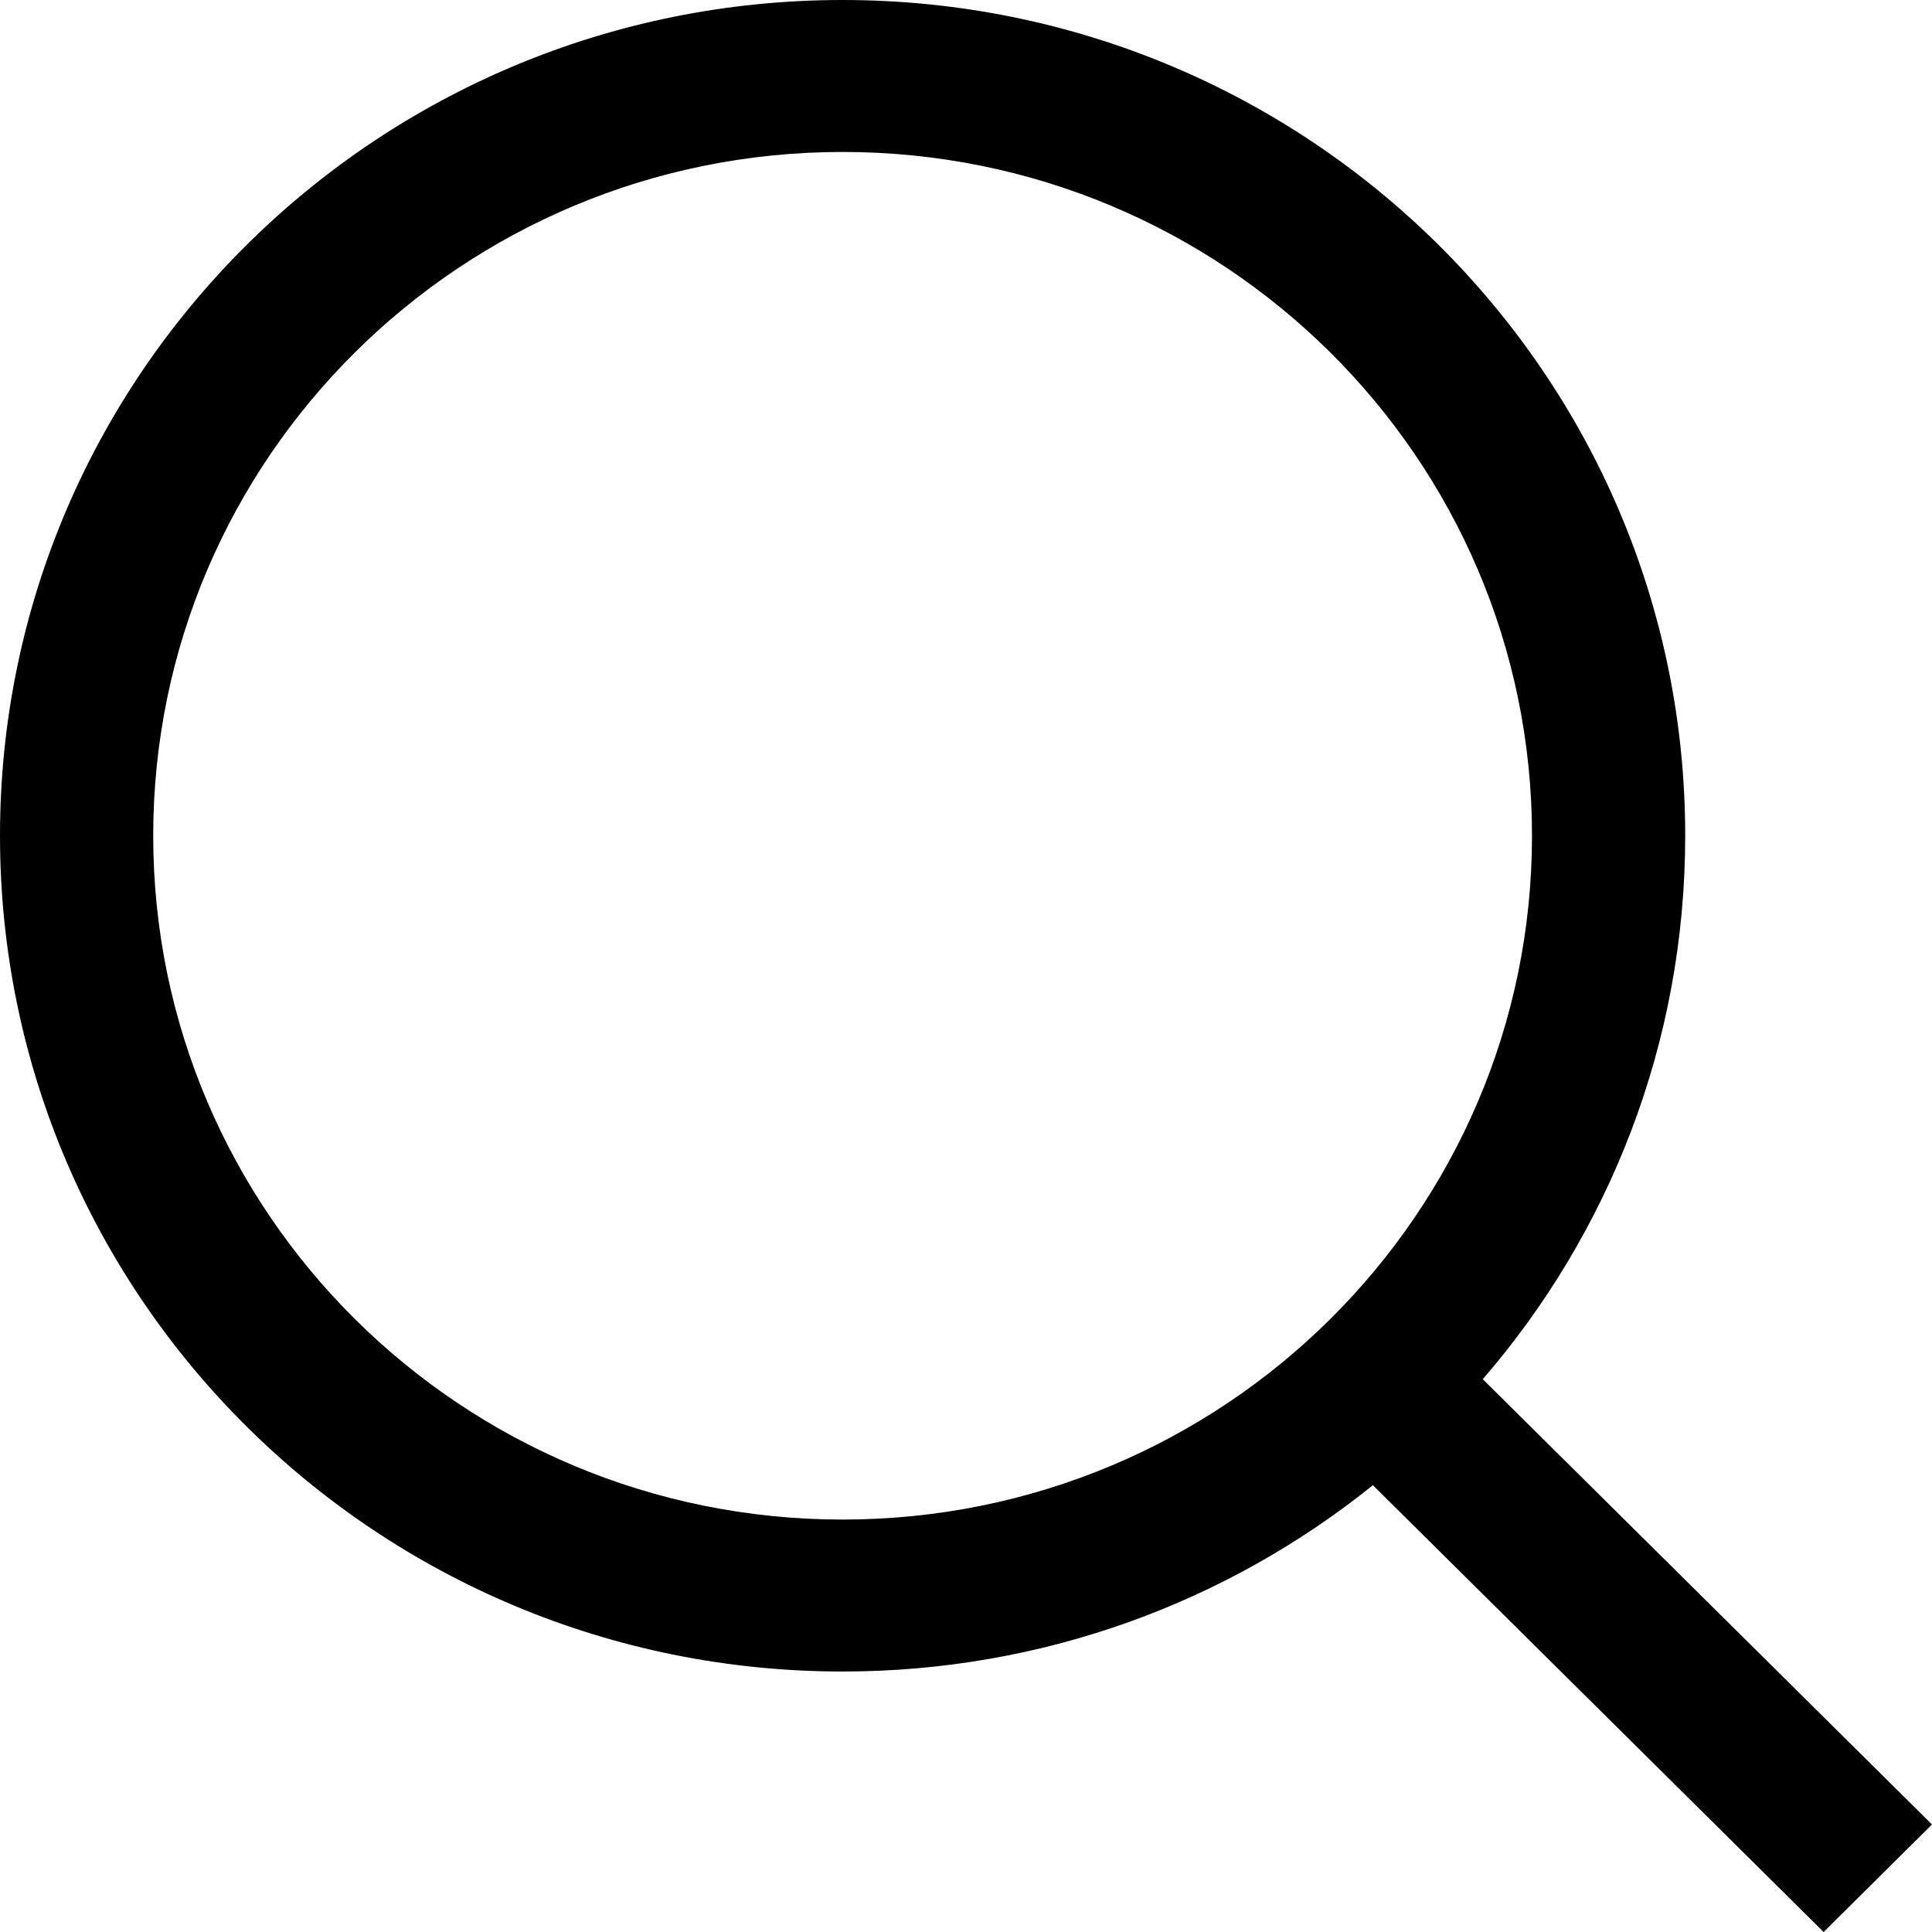
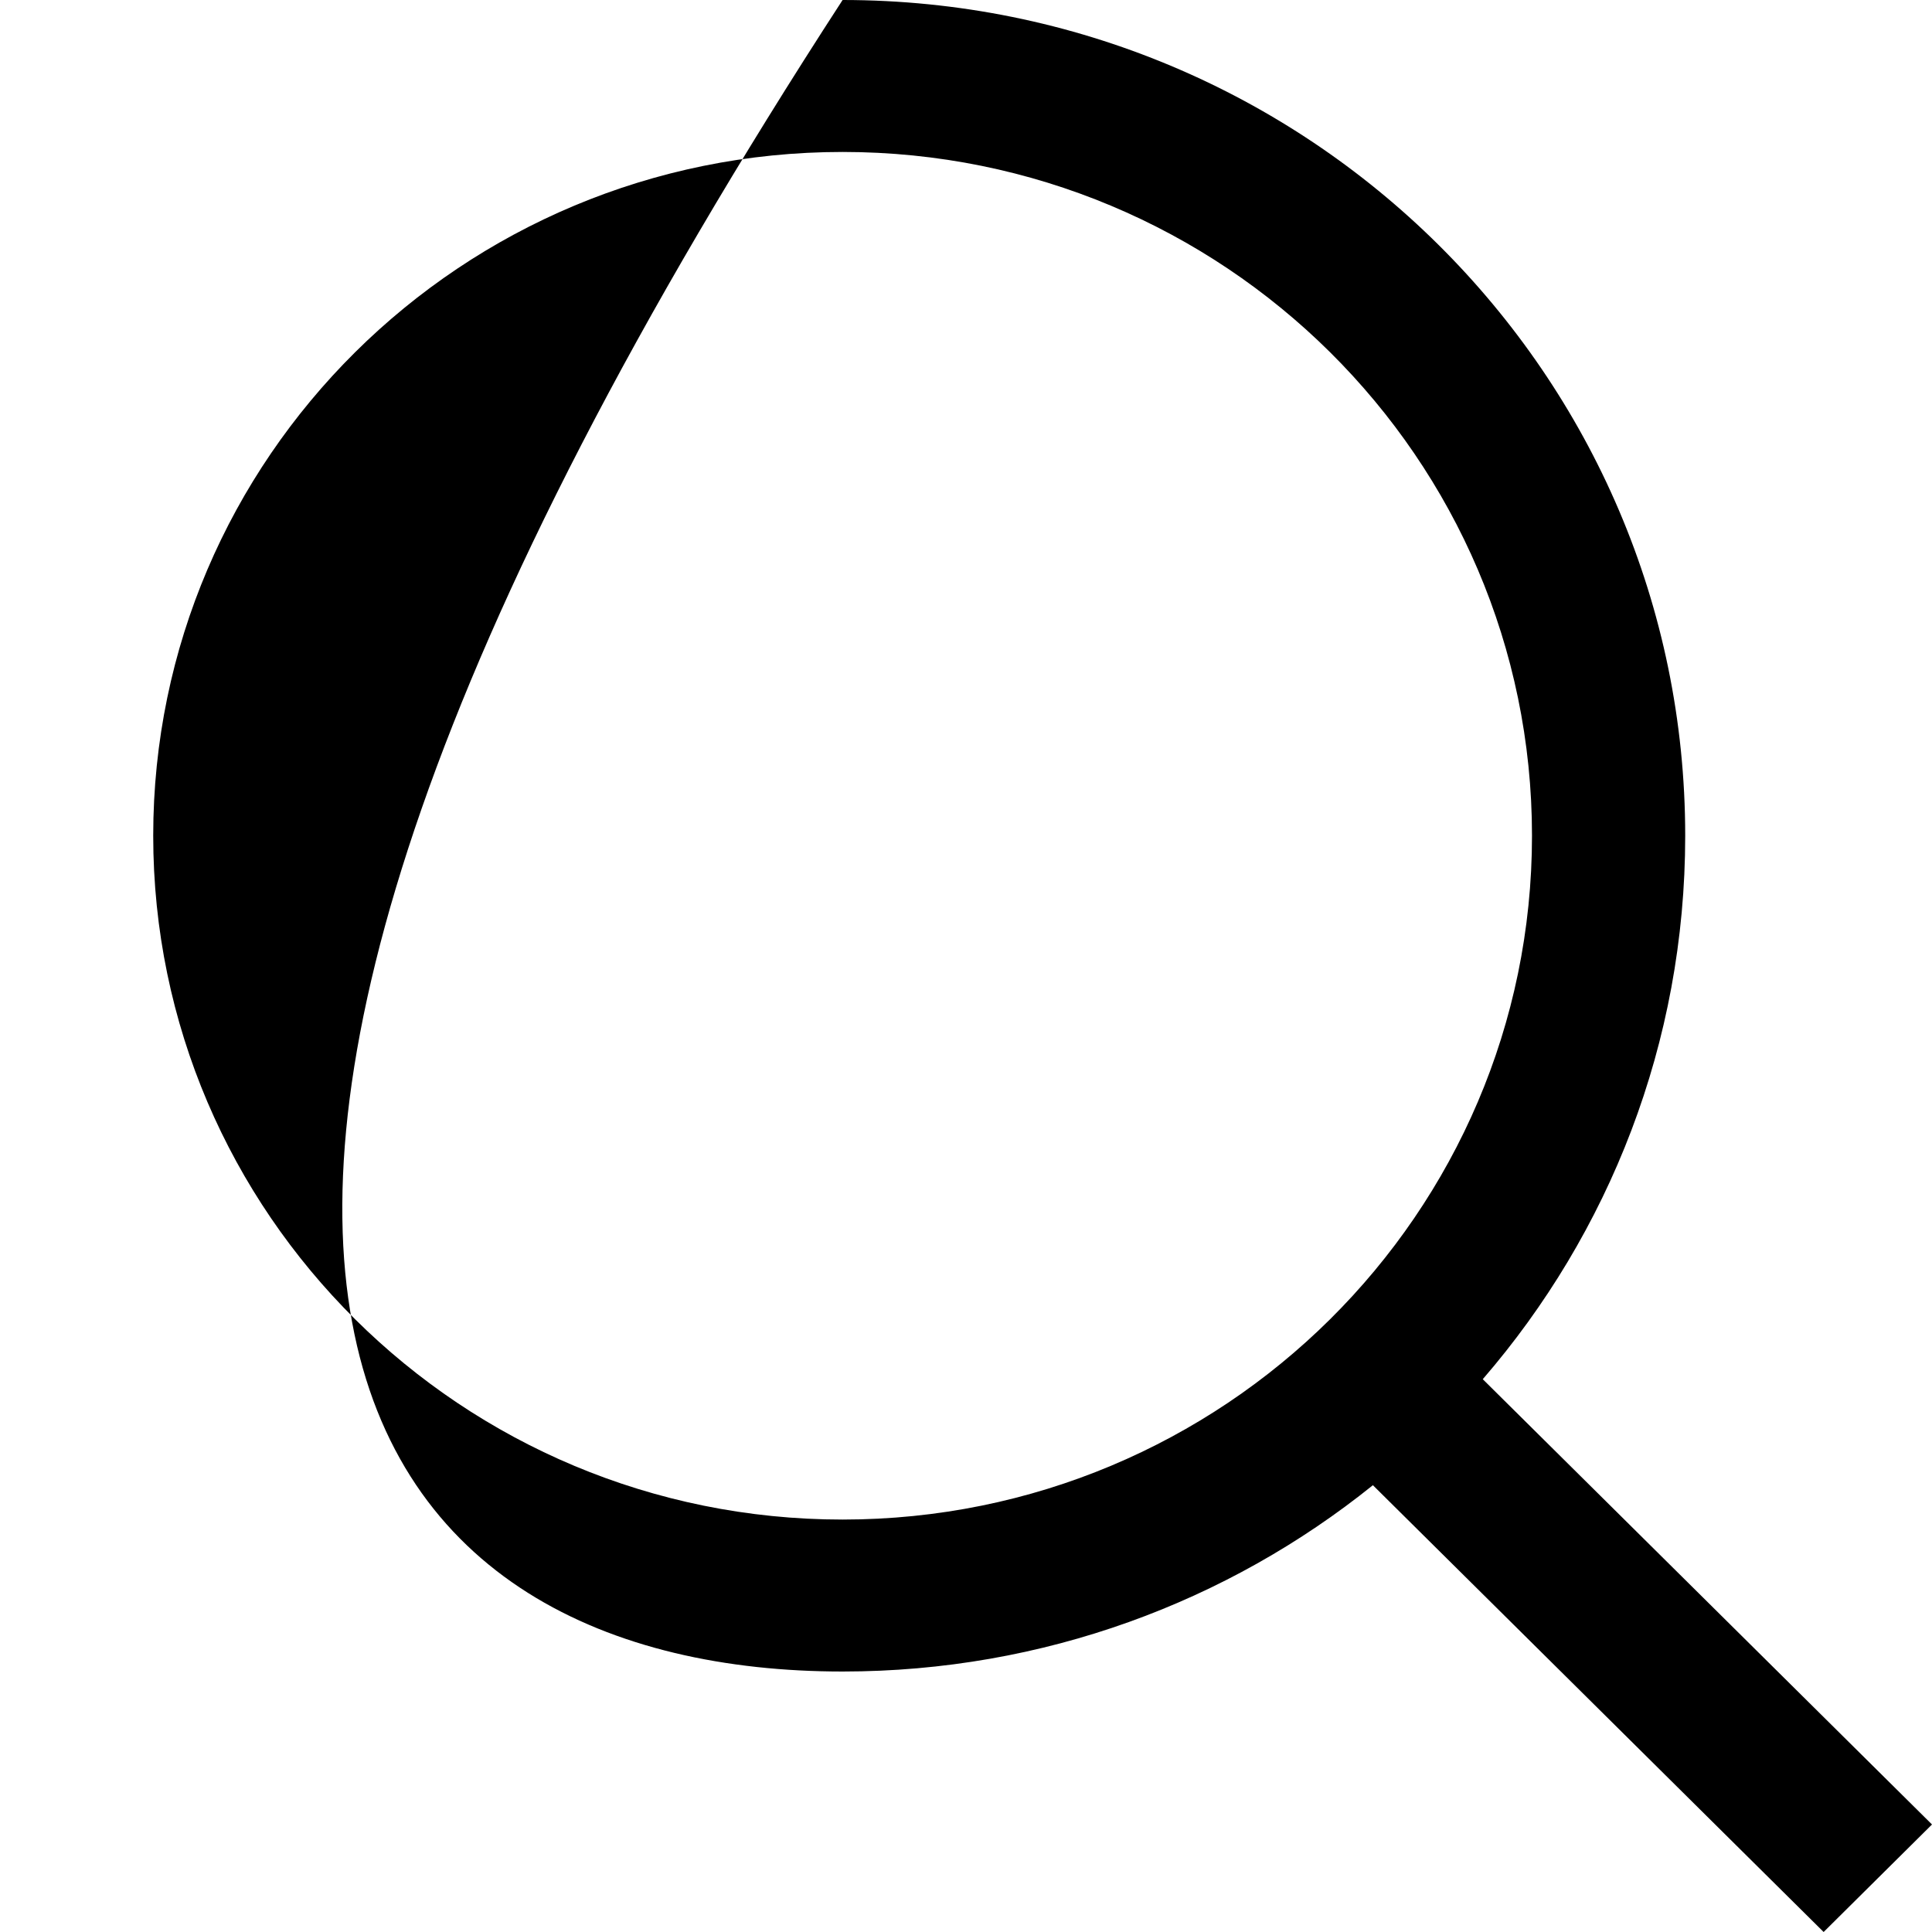
<svg xmlns="http://www.w3.org/2000/svg" width="23" height="23" viewBox="0 0 23 23" fill="none">
-   <path fill-rule="evenodd" clip-rule="evenodd" d="M1.824 9.949C1.824 5.454 5.498 1.809 10.031 1.809C14.564 1.809 18.238 5.454 18.238 9.949C18.238 14.445 14.564 18.09 10.031 18.09C5.498 18.09 1.824 14.445 1.824 9.949ZM10.031 0C4.491 0 0 4.454 0 9.949C0 15.444 4.491 19.899 10.031 19.899C12.424 19.899 14.62 19.068 16.344 17.681L21.71 23L23 21.72L17.652 16.419C19.155 14.68 20.062 12.419 20.062 9.949C20.062 4.454 15.571 0 10.031 0Z" fill="black" />
+   <path fill-rule="evenodd" clip-rule="evenodd" d="M1.824 9.949C1.824 5.454 5.498 1.809 10.031 1.809C14.564 1.809 18.238 5.454 18.238 9.949C18.238 14.445 14.564 18.09 10.031 18.09C5.498 18.09 1.824 14.445 1.824 9.949ZM10.031 0C0 15.444 4.491 19.899 10.031 19.899C12.424 19.899 14.62 19.068 16.344 17.681L21.71 23L23 21.72L17.652 16.419C19.155 14.68 20.062 12.419 20.062 9.949C20.062 4.454 15.571 0 10.031 0Z" fill="black" />
</svg>